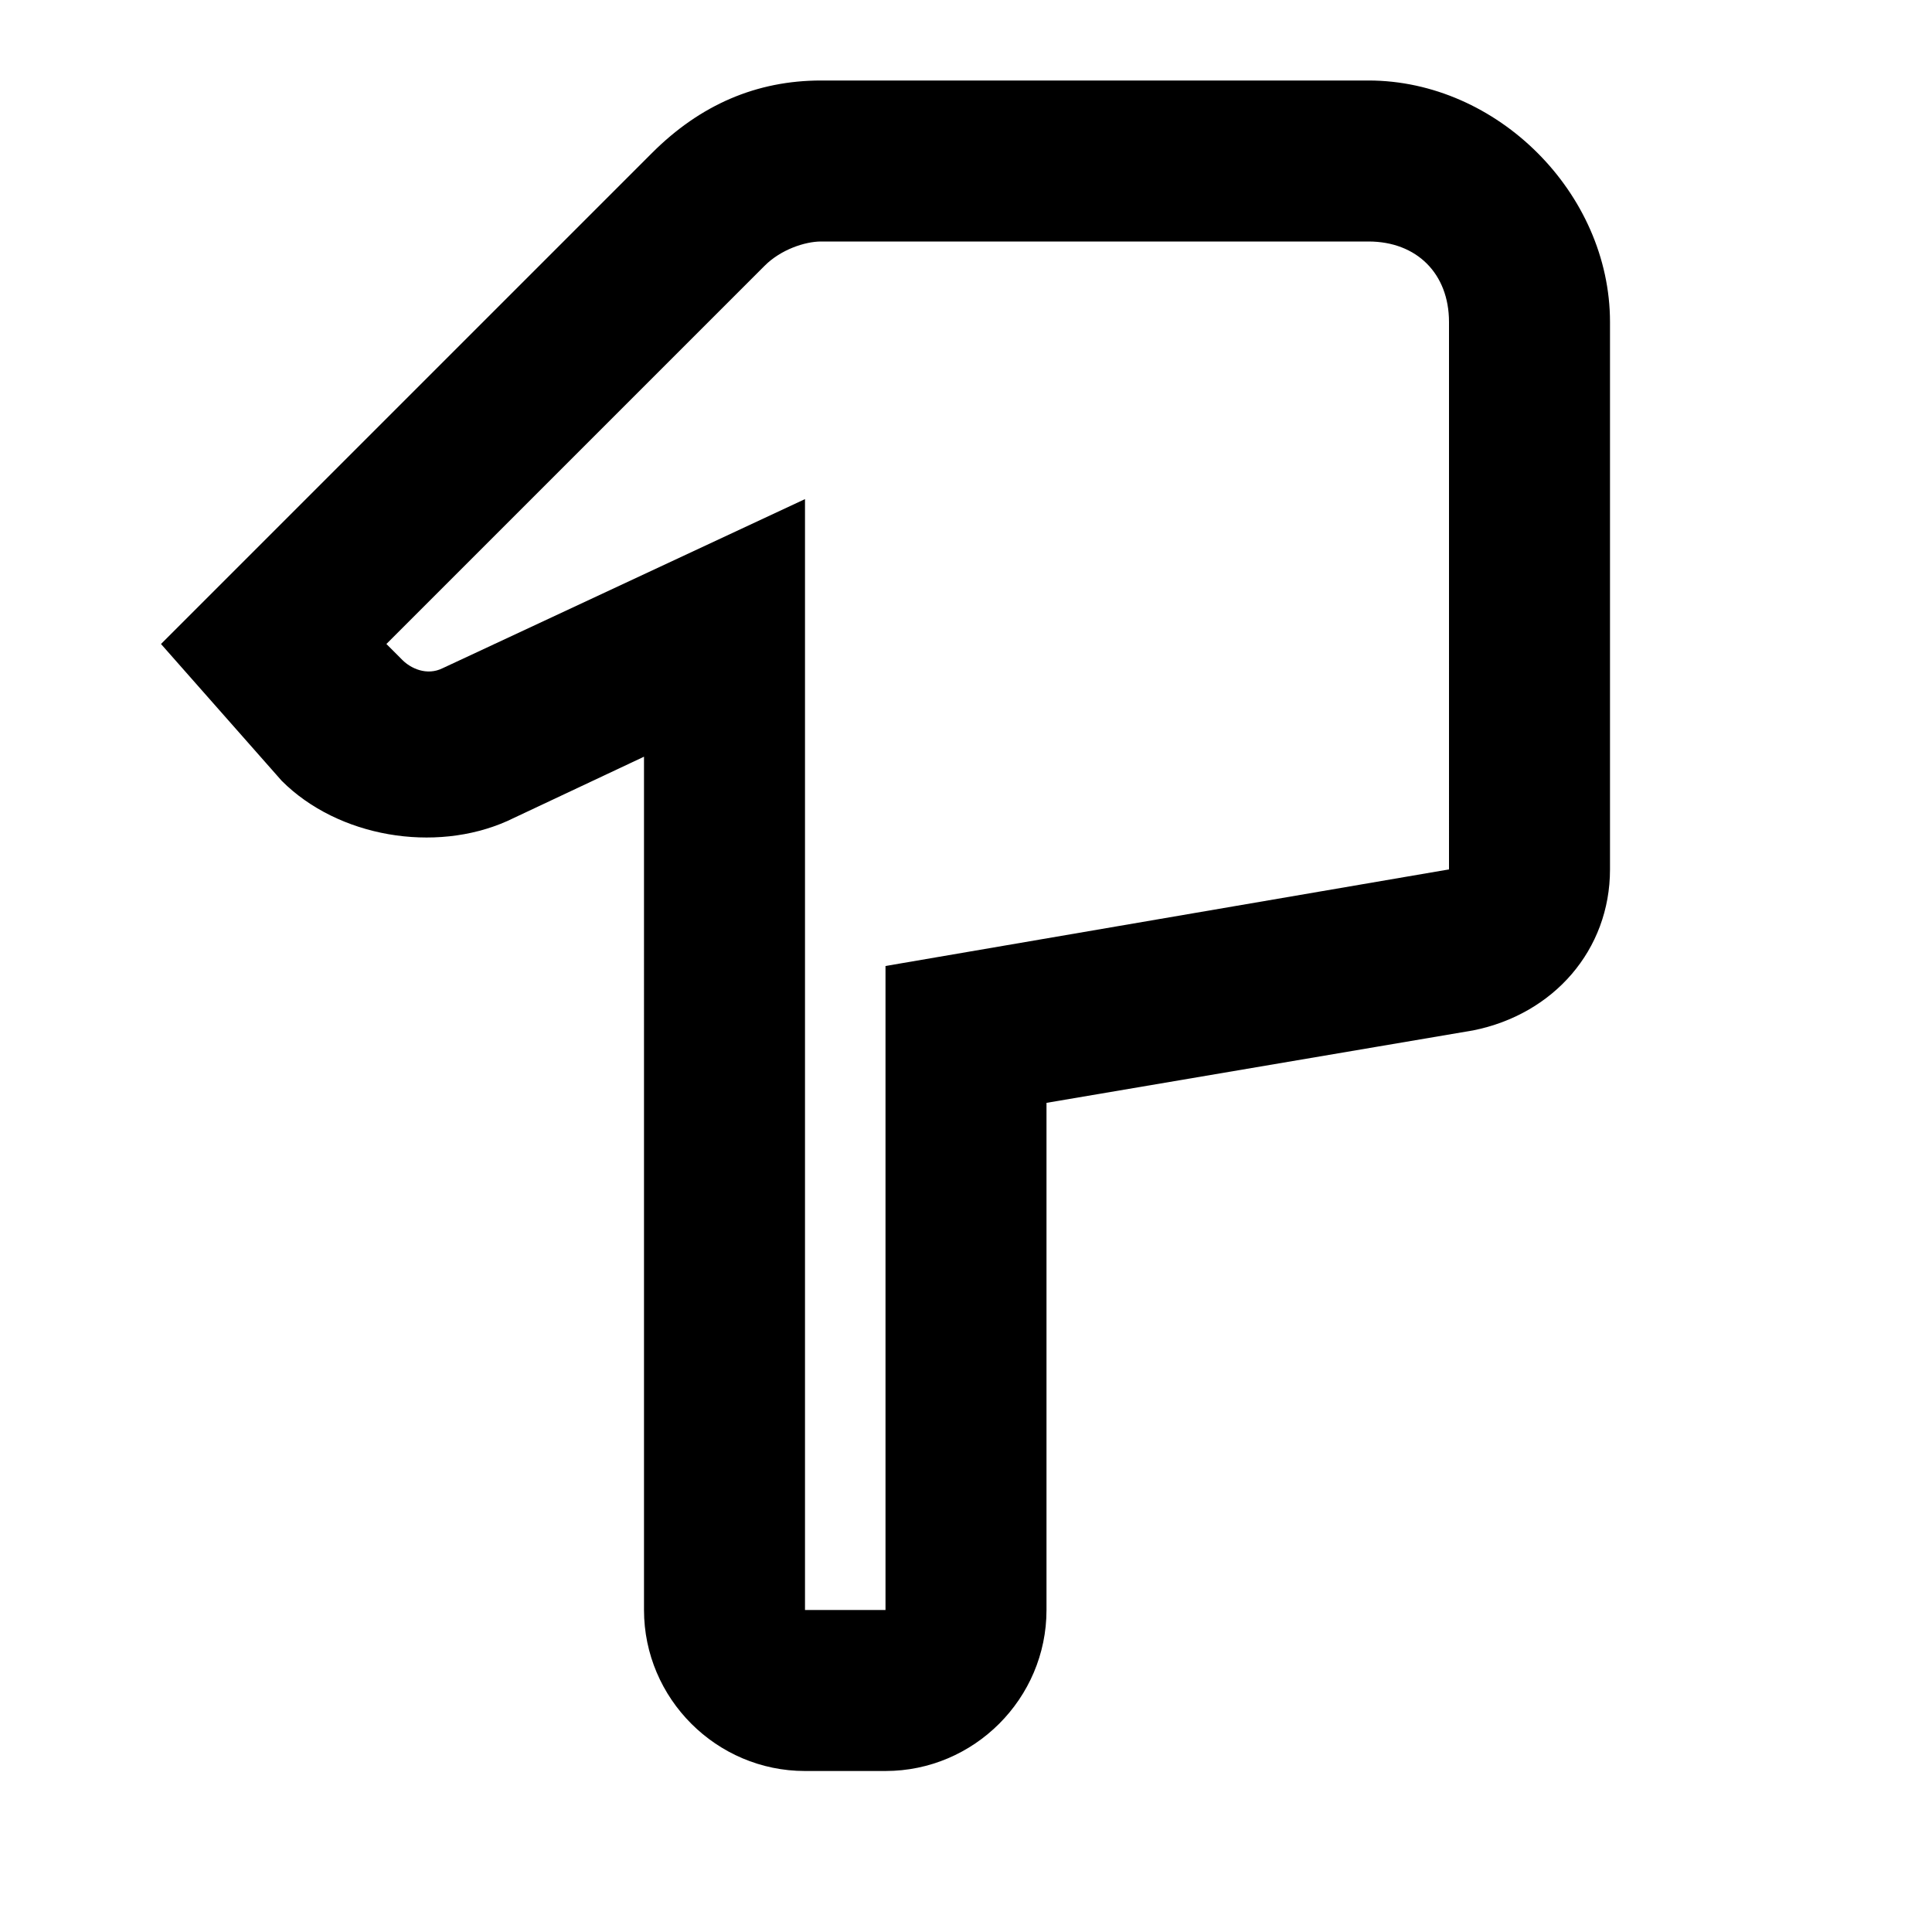
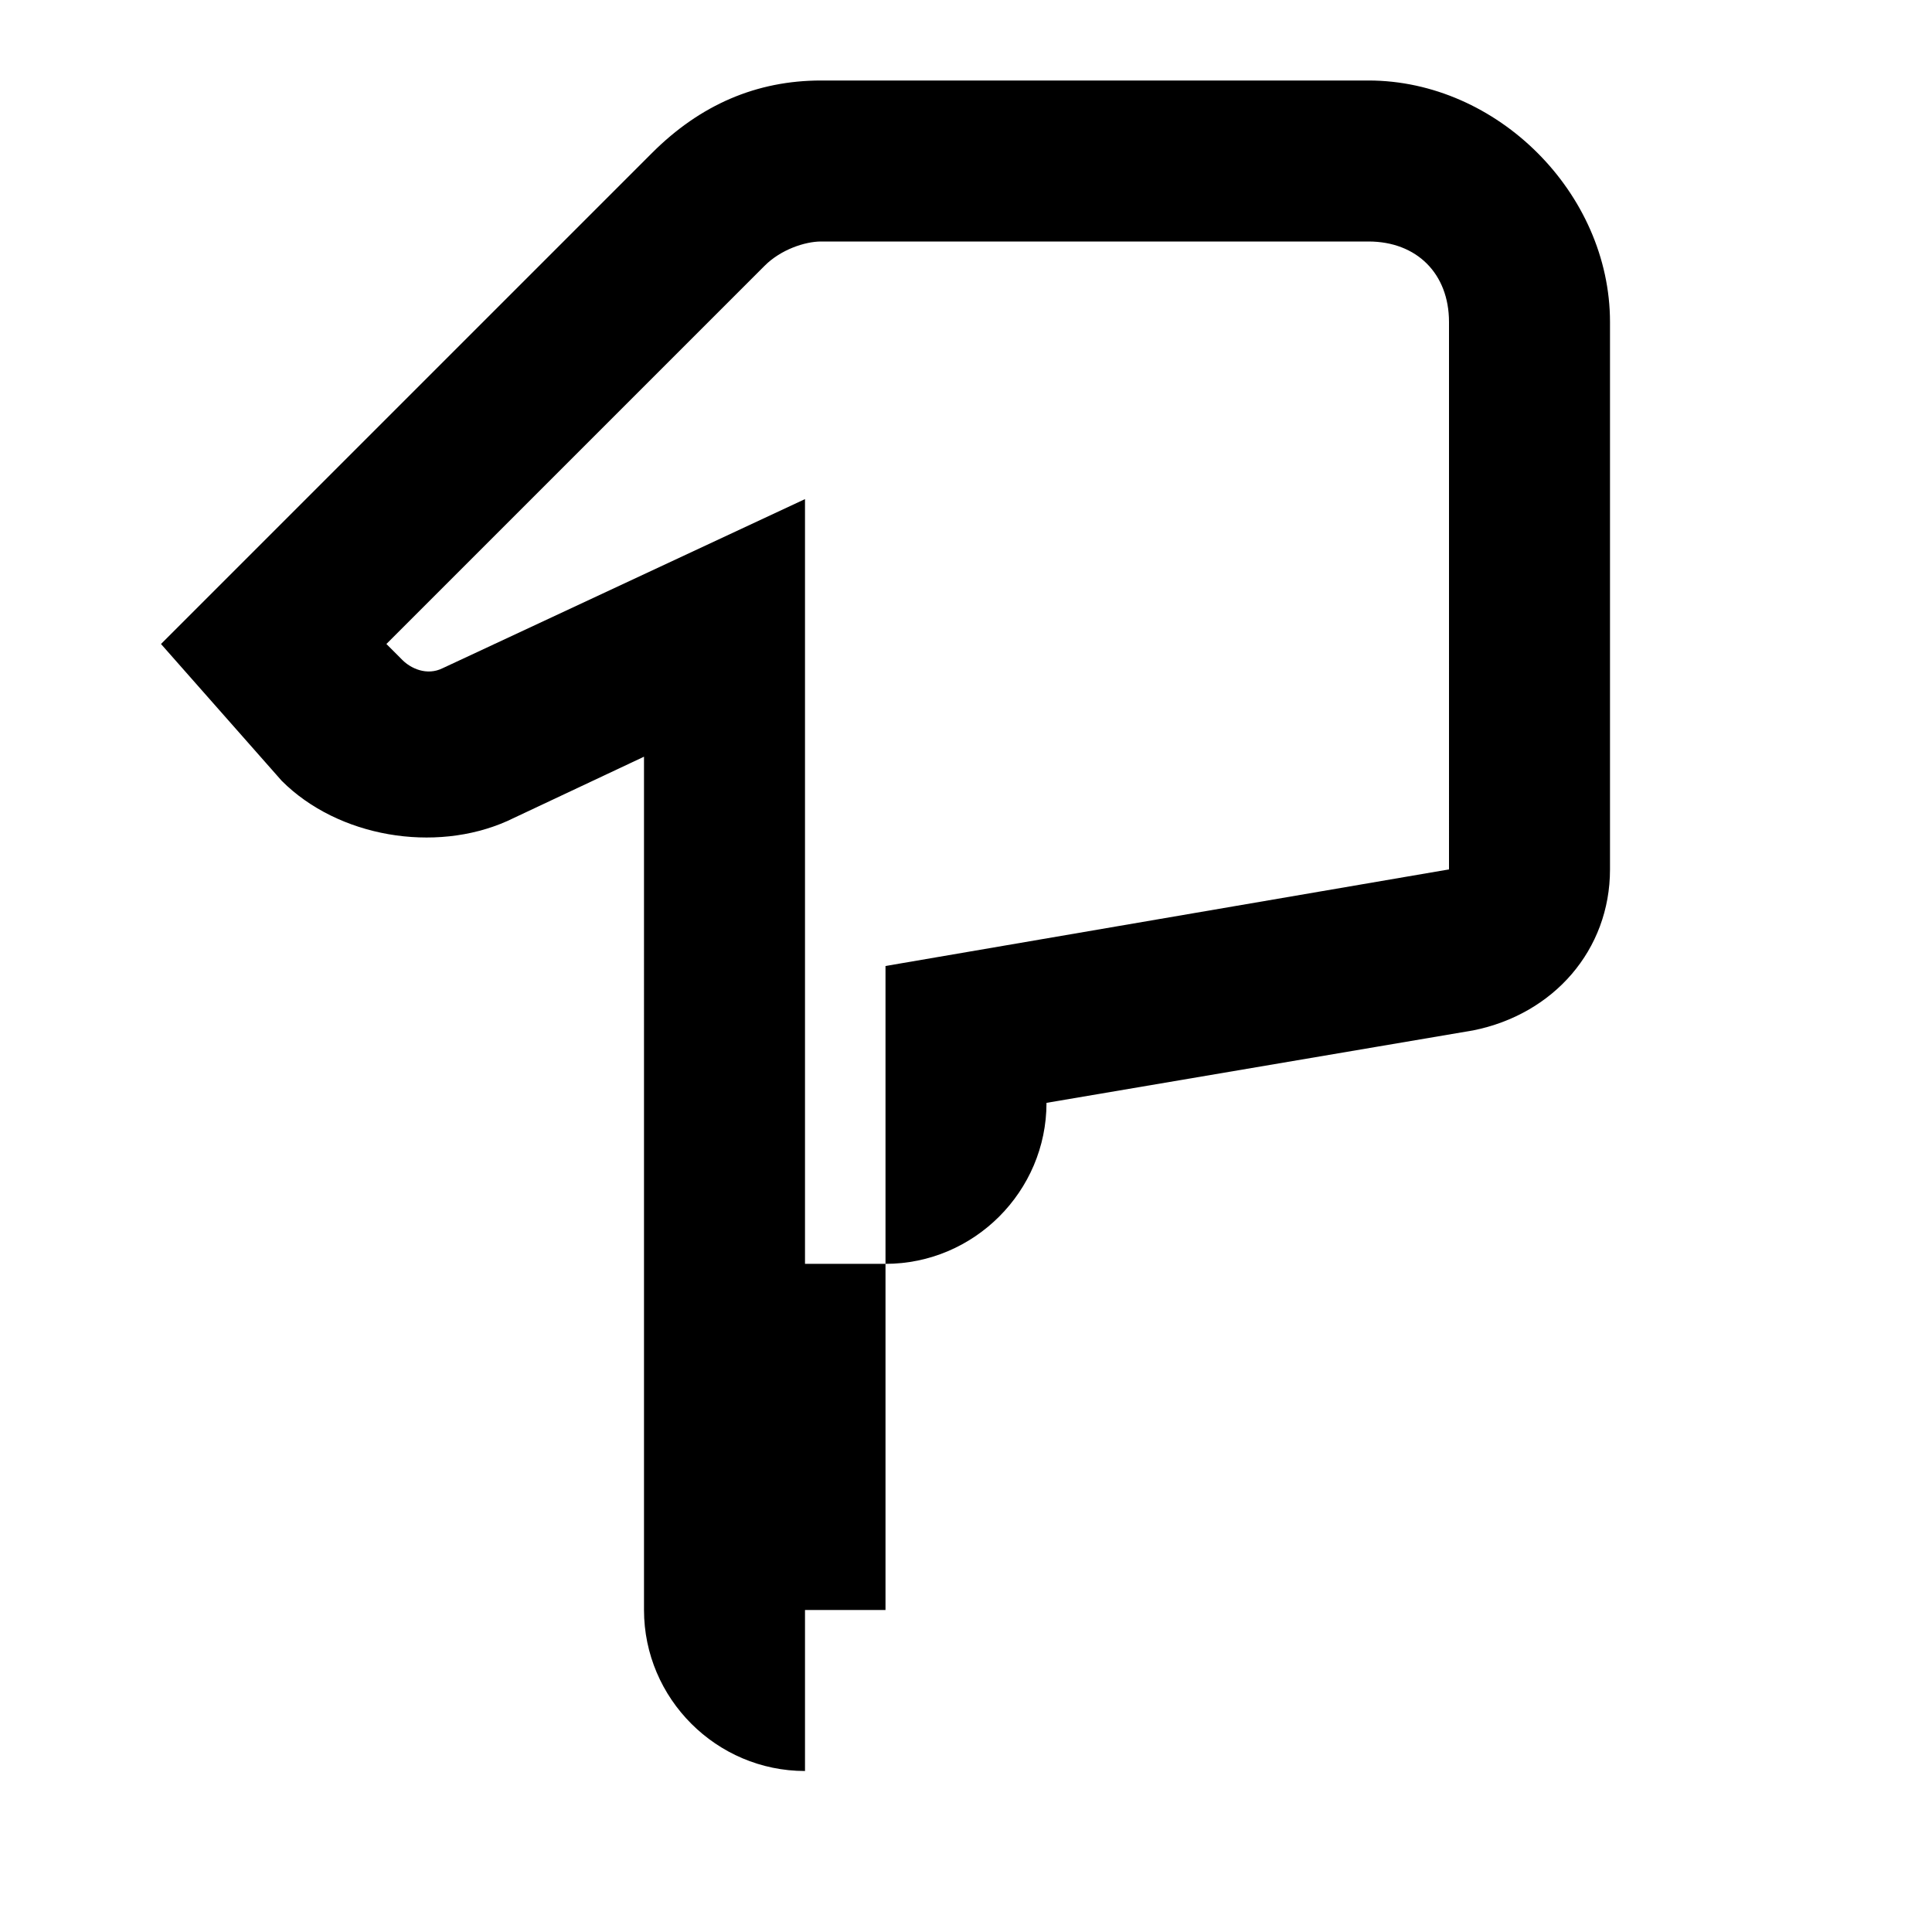
<svg xmlns="http://www.w3.org/2000/svg" version="1.1" id="Livello_1" x="0px" y="0px" viewBox="0 0 24 24" style="enable-background:new 0 0 24 24;" xml:space="preserve">
-   <path d="M10,22c-1.1,0-2-0.9-2-2v-7V9.4l-1.7,0.8c-0.9,0.4-2.1,0.2-2.8-0.5L2,8l6.1-6.1C8.7,1.3,9.4,1,10.2,1H17c1.6,0,3,1.4,3,3 v6.8c0,1-0.7,1.8-1.7,2h0L13,13.7V20c0,1.1-0.9,2-2,2H10z M10,20h1v-8l7-1.2V4c0-0.6-0.4-1-1-1h-6.8C10,3,9.7,3.1,9.5,3.3L4.8,8 L5,8.2c0.1,0.1,0.3,0.2,0.5,0.1L10,6.2V9v4V20z" />
+   <path d="M10,22c-1.1,0-2-0.9-2-2v-7V9.4l-1.7,0.8c-0.9,0.4-2.1,0.2-2.8-0.5L2,8l6.1-6.1C8.7,1.3,9.4,1,10.2,1H17c1.6,0,3,1.4,3,3 v6.8c0,1-0.7,1.8-1.7,2h0L13,13.7c0,1.1-0.9,2-2,2H10z M10,20h1v-8l7-1.2V4c0-0.6-0.4-1-1-1h-6.8C10,3,9.7,3.1,9.5,3.3L4.8,8 L5,8.2c0.1,0.1,0.3,0.2,0.5,0.1L10,6.2V9v4V20z" />
</svg>